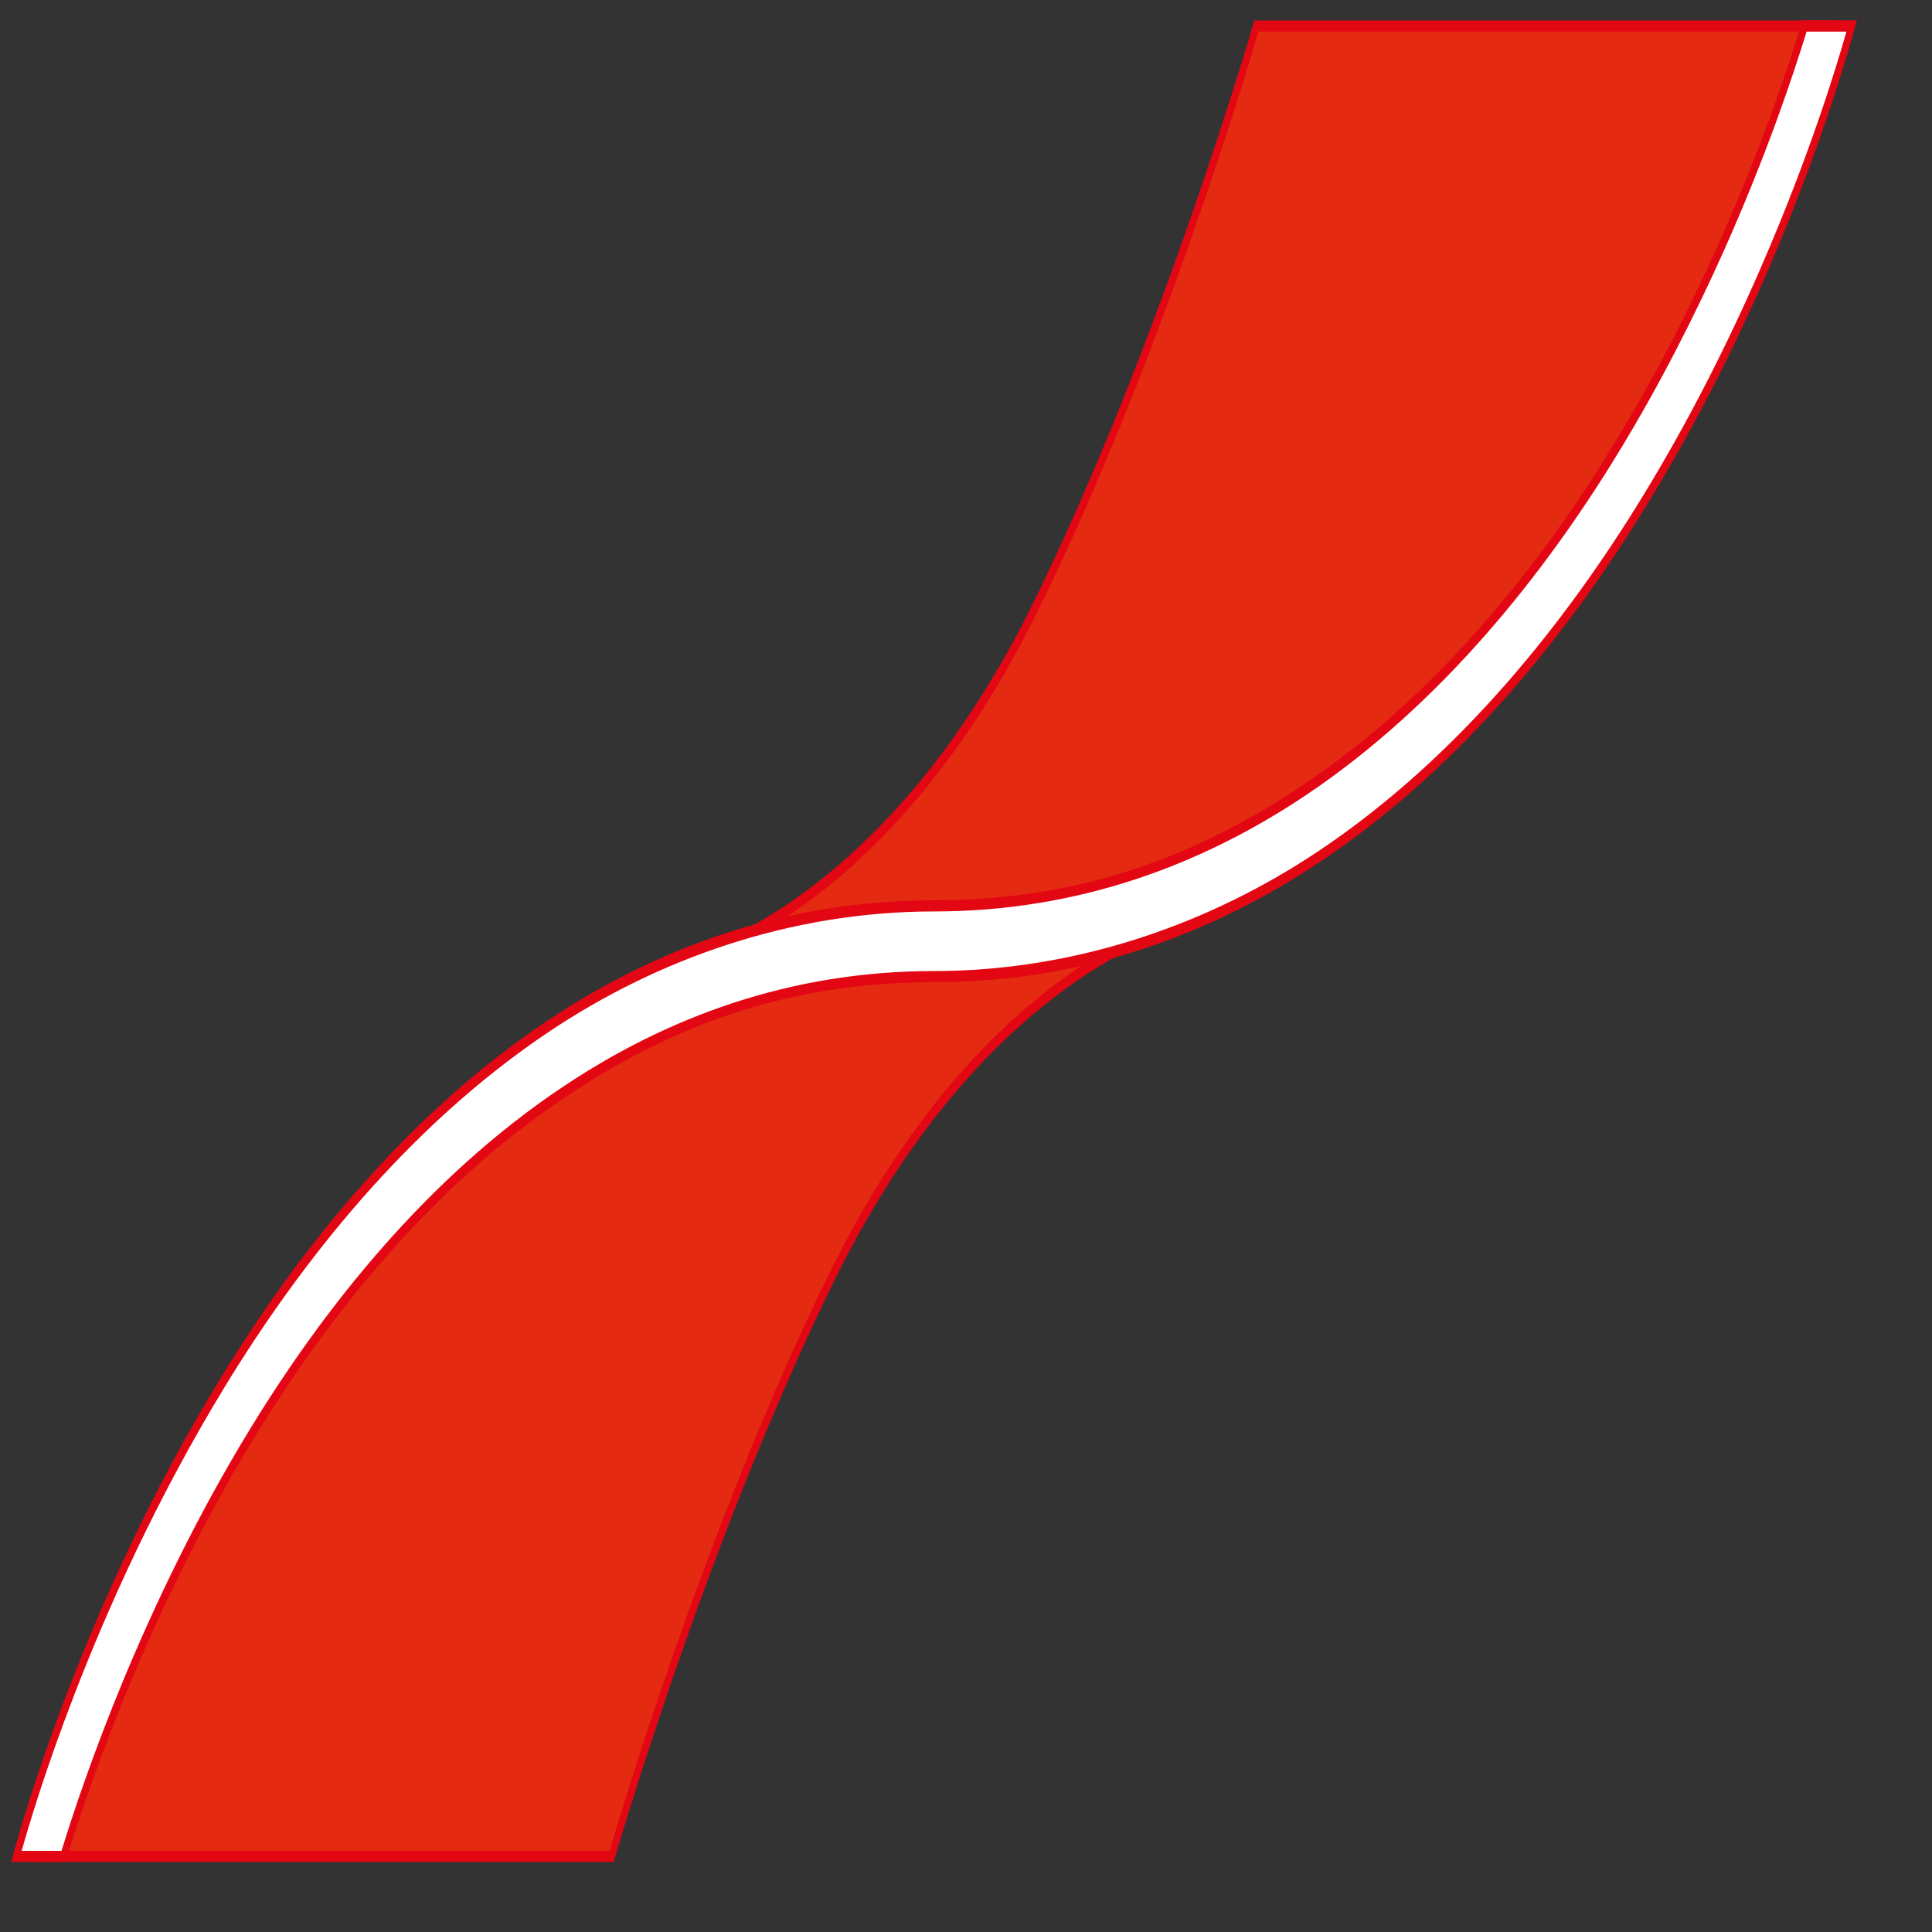
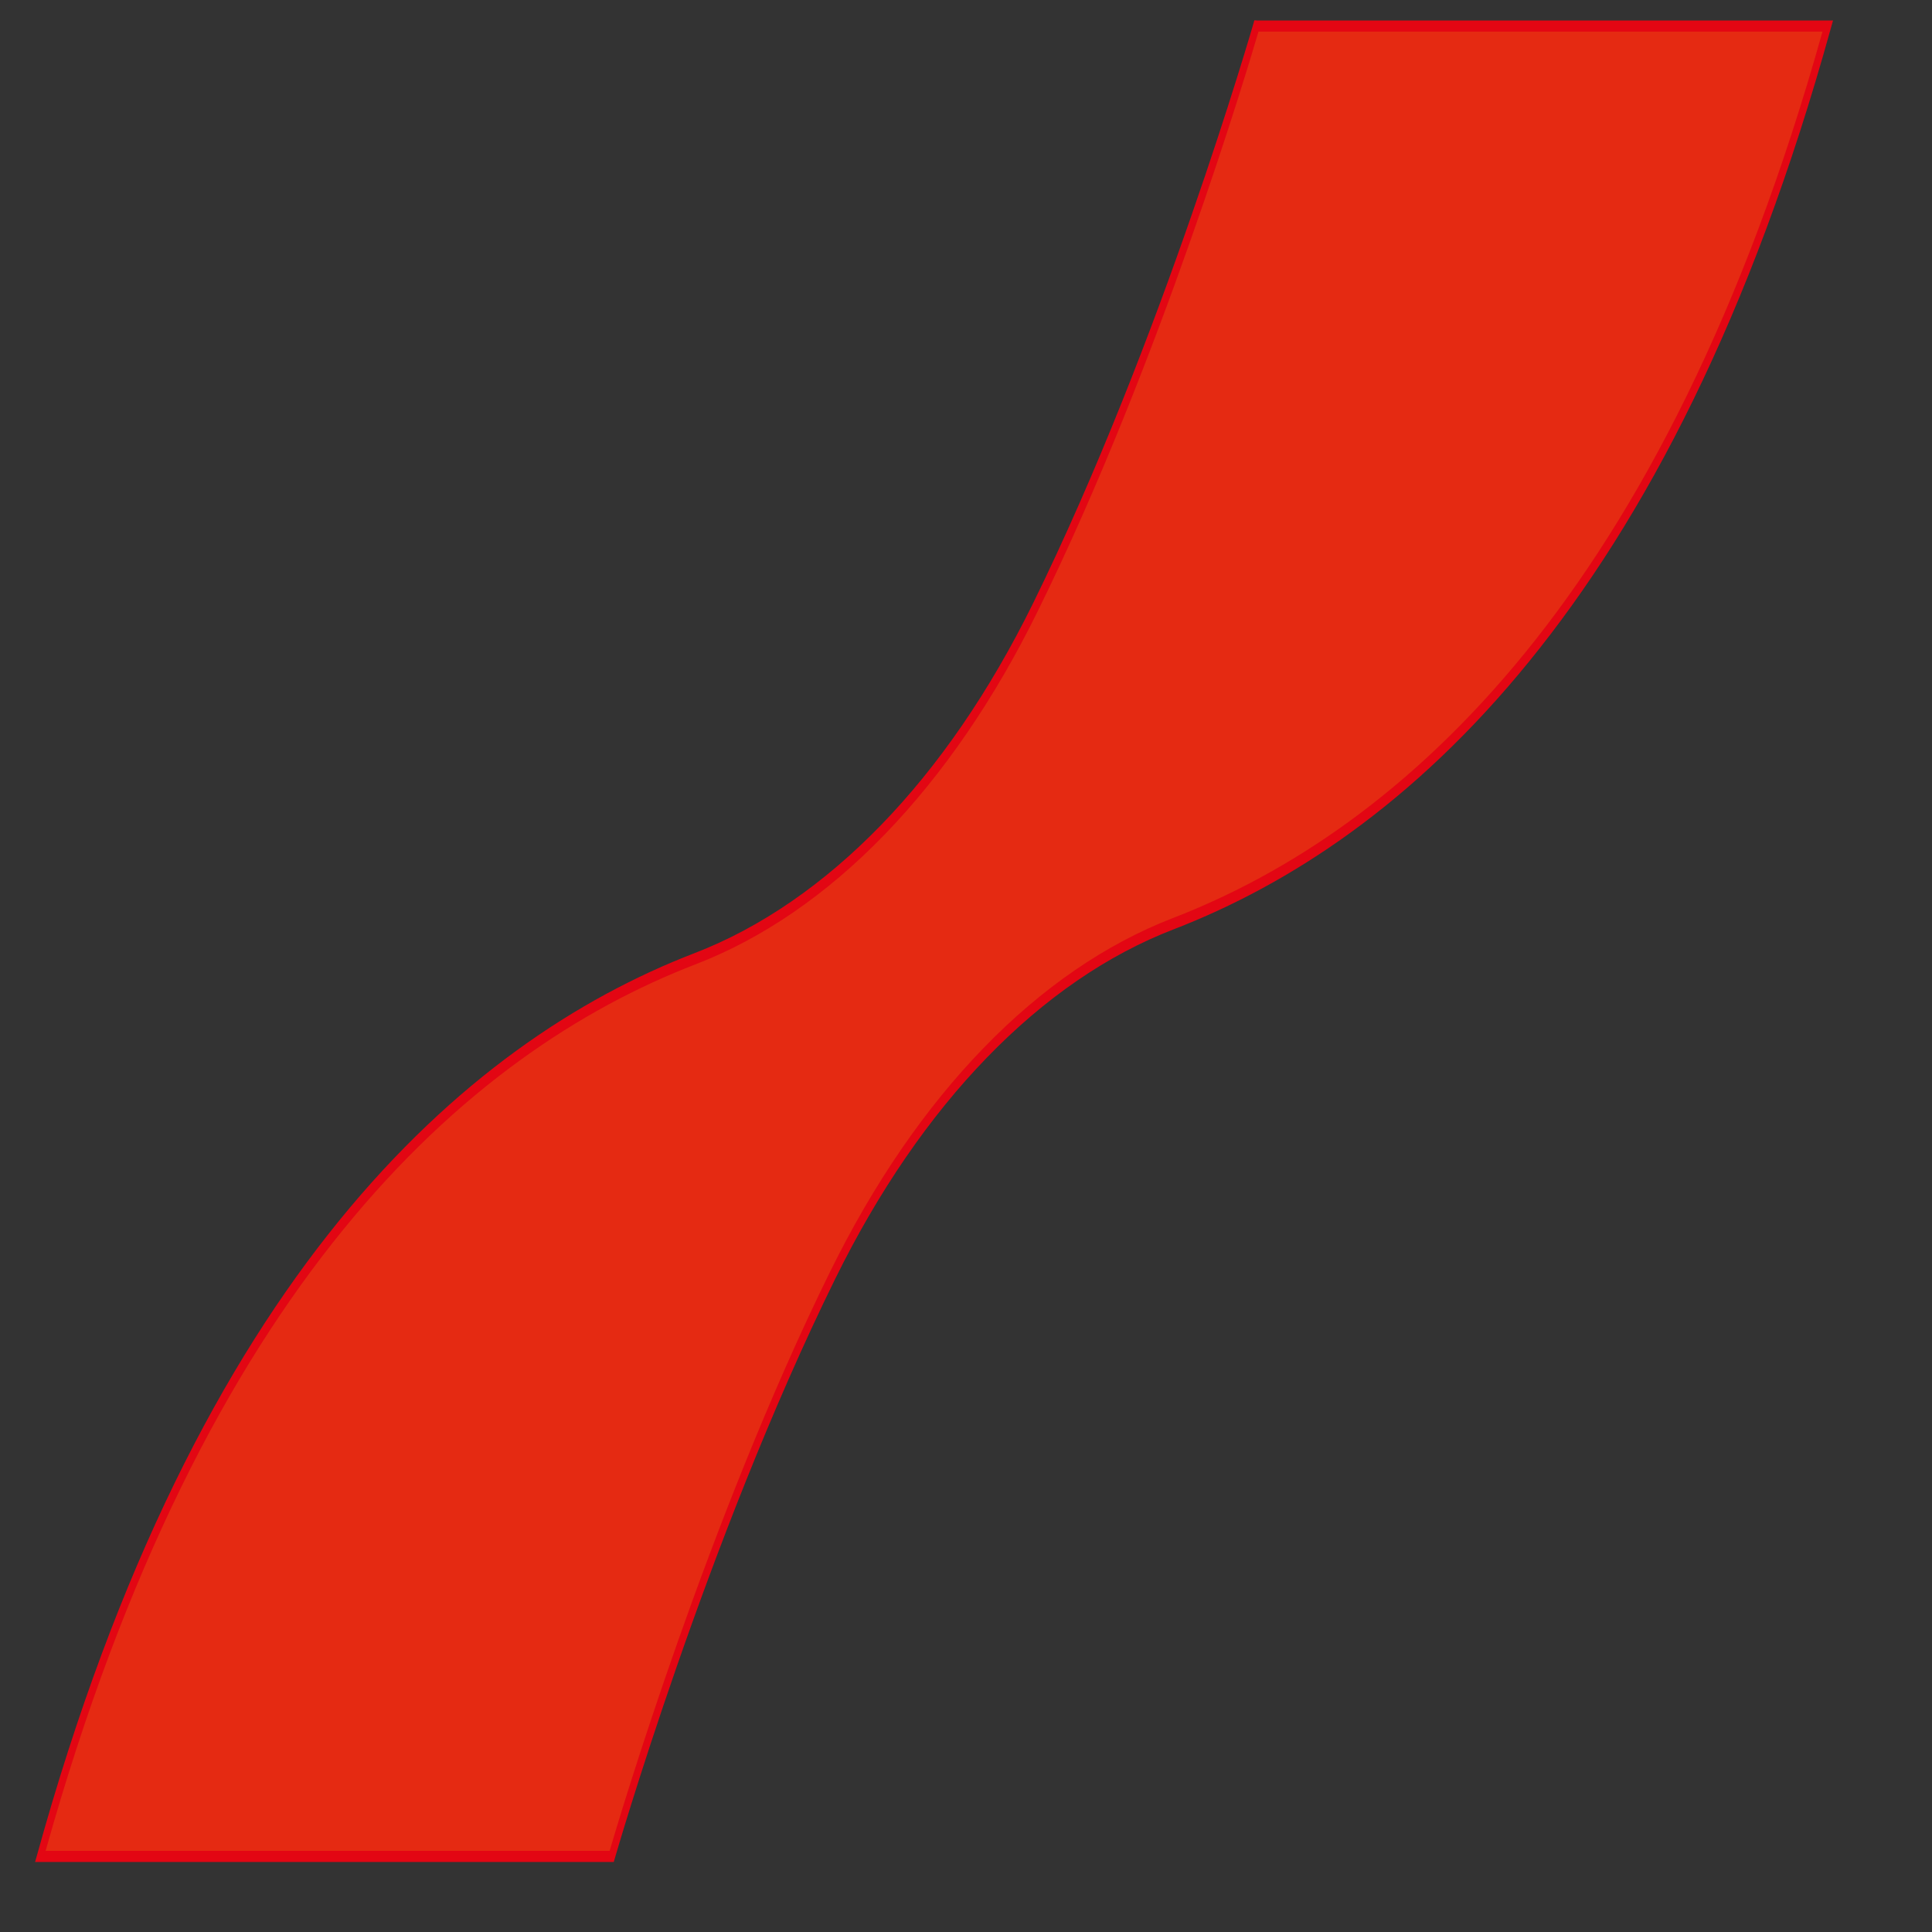
<svg xmlns="http://www.w3.org/2000/svg" width="13" height="13" viewBox="0 0 13 13" fill="none">
  <rect x="0" y="0" width="13" height="13" fill="#333333" stroke="none" />
  <g clip-path="url(#clip0_1205_116)">
    <path fill-rule="evenodd" clip-rule="evenodd" d="M12.297 0.175H8.453C8.453 0.175 7.837 2.317 6.966 4.086C6.38 5.276 5.574 6.105 4.676 6.451C3.125 7.05 1.34 8.626 0.271 12.492H4.115C4.115 12.492 4.731 10.351 5.602 8.581C6.187 7.391 6.994 6.563 7.892 6.216C9.443 5.617 11.228 4.041 12.297 0.175Z" fill="#E52A12" />
    <path fill-rule="evenodd" clip-rule="evenodd" d="M12.263 0.213H8.468C8.402 0.438 7.808 2.437 6.984 4.11C6.693 4.703 6.344 5.211 5.953 5.615C5.561 6.02 5.131 6.315 4.682 6.488C3.909 6.786 3.078 7.328 2.307 8.277C1.543 9.216 0.838 10.556 0.307 12.454H4.102C4.168 12.229 4.762 10.231 5.585 8.558C5.879 7.961 6.228 7.454 6.617 7.053C7.009 6.648 7.439 6.353 7.888 6.179C8.661 5.881 9.492 5.339 10.263 4.391C11.027 3.451 11.732 2.111 12.263 0.213L12.263 0.213ZM8.454 0.138H12.334L12.319 0.191C11.782 2.131 11.066 3.496 10.289 4.451C9.513 5.407 8.676 5.952 7.898 6.253C7.453 6.424 7.028 6.716 6.64 7.117C6.256 7.513 5.911 8.014 5.62 8.605C4.751 10.37 4.138 12.502 4.136 12.508L4.13 12.529H0.236L0.251 12.476C0.788 10.537 1.504 9.171 2.28 8.216C3.057 7.26 3.894 6.714 4.672 6.414C5.119 6.242 5.544 5.948 5.93 5.55C6.314 5.154 6.659 4.653 6.95 4.062C7.818 2.297 8.432 0.165 8.434 0.159L8.44 0.137H8.454V0.138Z" fill="#E30613" />
-     <path fill-rule="evenodd" clip-rule="evenodd" d="M12.143 0.175C11.998 0.65 11.595 1.84 10.872 3.023C10.016 4.425 8.525 6.095 6.285 6.095C4.044 6.095 2.393 7.839 1.499 9.302C0.585 10.799 0.169 12.277 0.111 12.492H0.428C0.574 12.015 0.98 10.815 1.707 9.629C2.562 8.235 4.05 6.572 6.285 6.572C8.52 6.572 10.178 4.828 11.072 3.364C11.983 1.871 12.401 0.397 12.46 0.175H12.143H12.143Z" fill="white" />
-     <path fill-rule="evenodd" clip-rule="evenodd" d="M12.156 0.213C12.066 0.507 11.885 1.048 11.6 1.686C11.409 2.112 11.173 2.582 10.887 3.05C10.399 3.849 9.705 4.735 8.785 5.352C8.085 5.82 7.255 6.133 6.284 6.133C5.314 6.133 4.418 6.457 3.693 6.943C2.739 7.582 2.02 8.5 1.514 9.329C1.059 10.075 0.727 10.816 0.502 11.398C0.305 11.908 0.19 12.295 0.146 12.454H0.414C0.488 12.212 0.625 11.801 0.83 11.305C1.042 10.796 1.326 10.197 1.691 9.602C2.178 8.807 2.87 7.925 3.789 7.312C4.487 6.845 5.316 6.534 6.284 6.534C7.252 6.534 8.151 6.21 8.876 5.724C9.83 5.085 10.549 4.166 11.055 3.337C11.344 2.864 11.609 2.351 11.847 1.804C12.181 1.037 12.364 0.426 12.424 0.213H12.156V0.213ZM11.564 1.641C11.854 0.992 12.035 0.445 12.122 0.158L12.129 0.137H12.494L12.48 0.19C12.441 0.333 12.255 0.995 11.884 1.848C11.644 2.398 11.377 2.914 11.086 3.39C10.577 4.225 9.853 5.15 8.892 5.793C8.162 6.282 7.296 6.609 6.284 6.609C5.272 6.609 4.499 6.918 3.806 7.381C2.893 7.99 2.206 8.866 1.722 9.656C1.36 10.247 1.077 10.842 0.867 11.348C0.657 11.853 0.52 12.271 0.447 12.509L0.441 12.529H0.076L0.09 12.476C0.119 12.368 0.238 11.943 0.465 11.357C0.691 10.772 1.024 10.026 1.483 9.275C1.992 8.441 2.716 7.516 3.676 6.873C4.406 6.384 5.272 6.058 6.284 6.058C7.296 6.058 8.073 5.747 8.768 5.282C9.682 4.67 10.371 3.79 10.855 2.996C11.14 2.531 11.375 2.065 11.564 1.641Z" fill="#E30613" />
  </g>
  <defs>
    <clipPath id="clip0_1205_116">
      <rect width="12.8" height="12.8" fill="white" />
    </clipPath>
  </defs>
</svg>